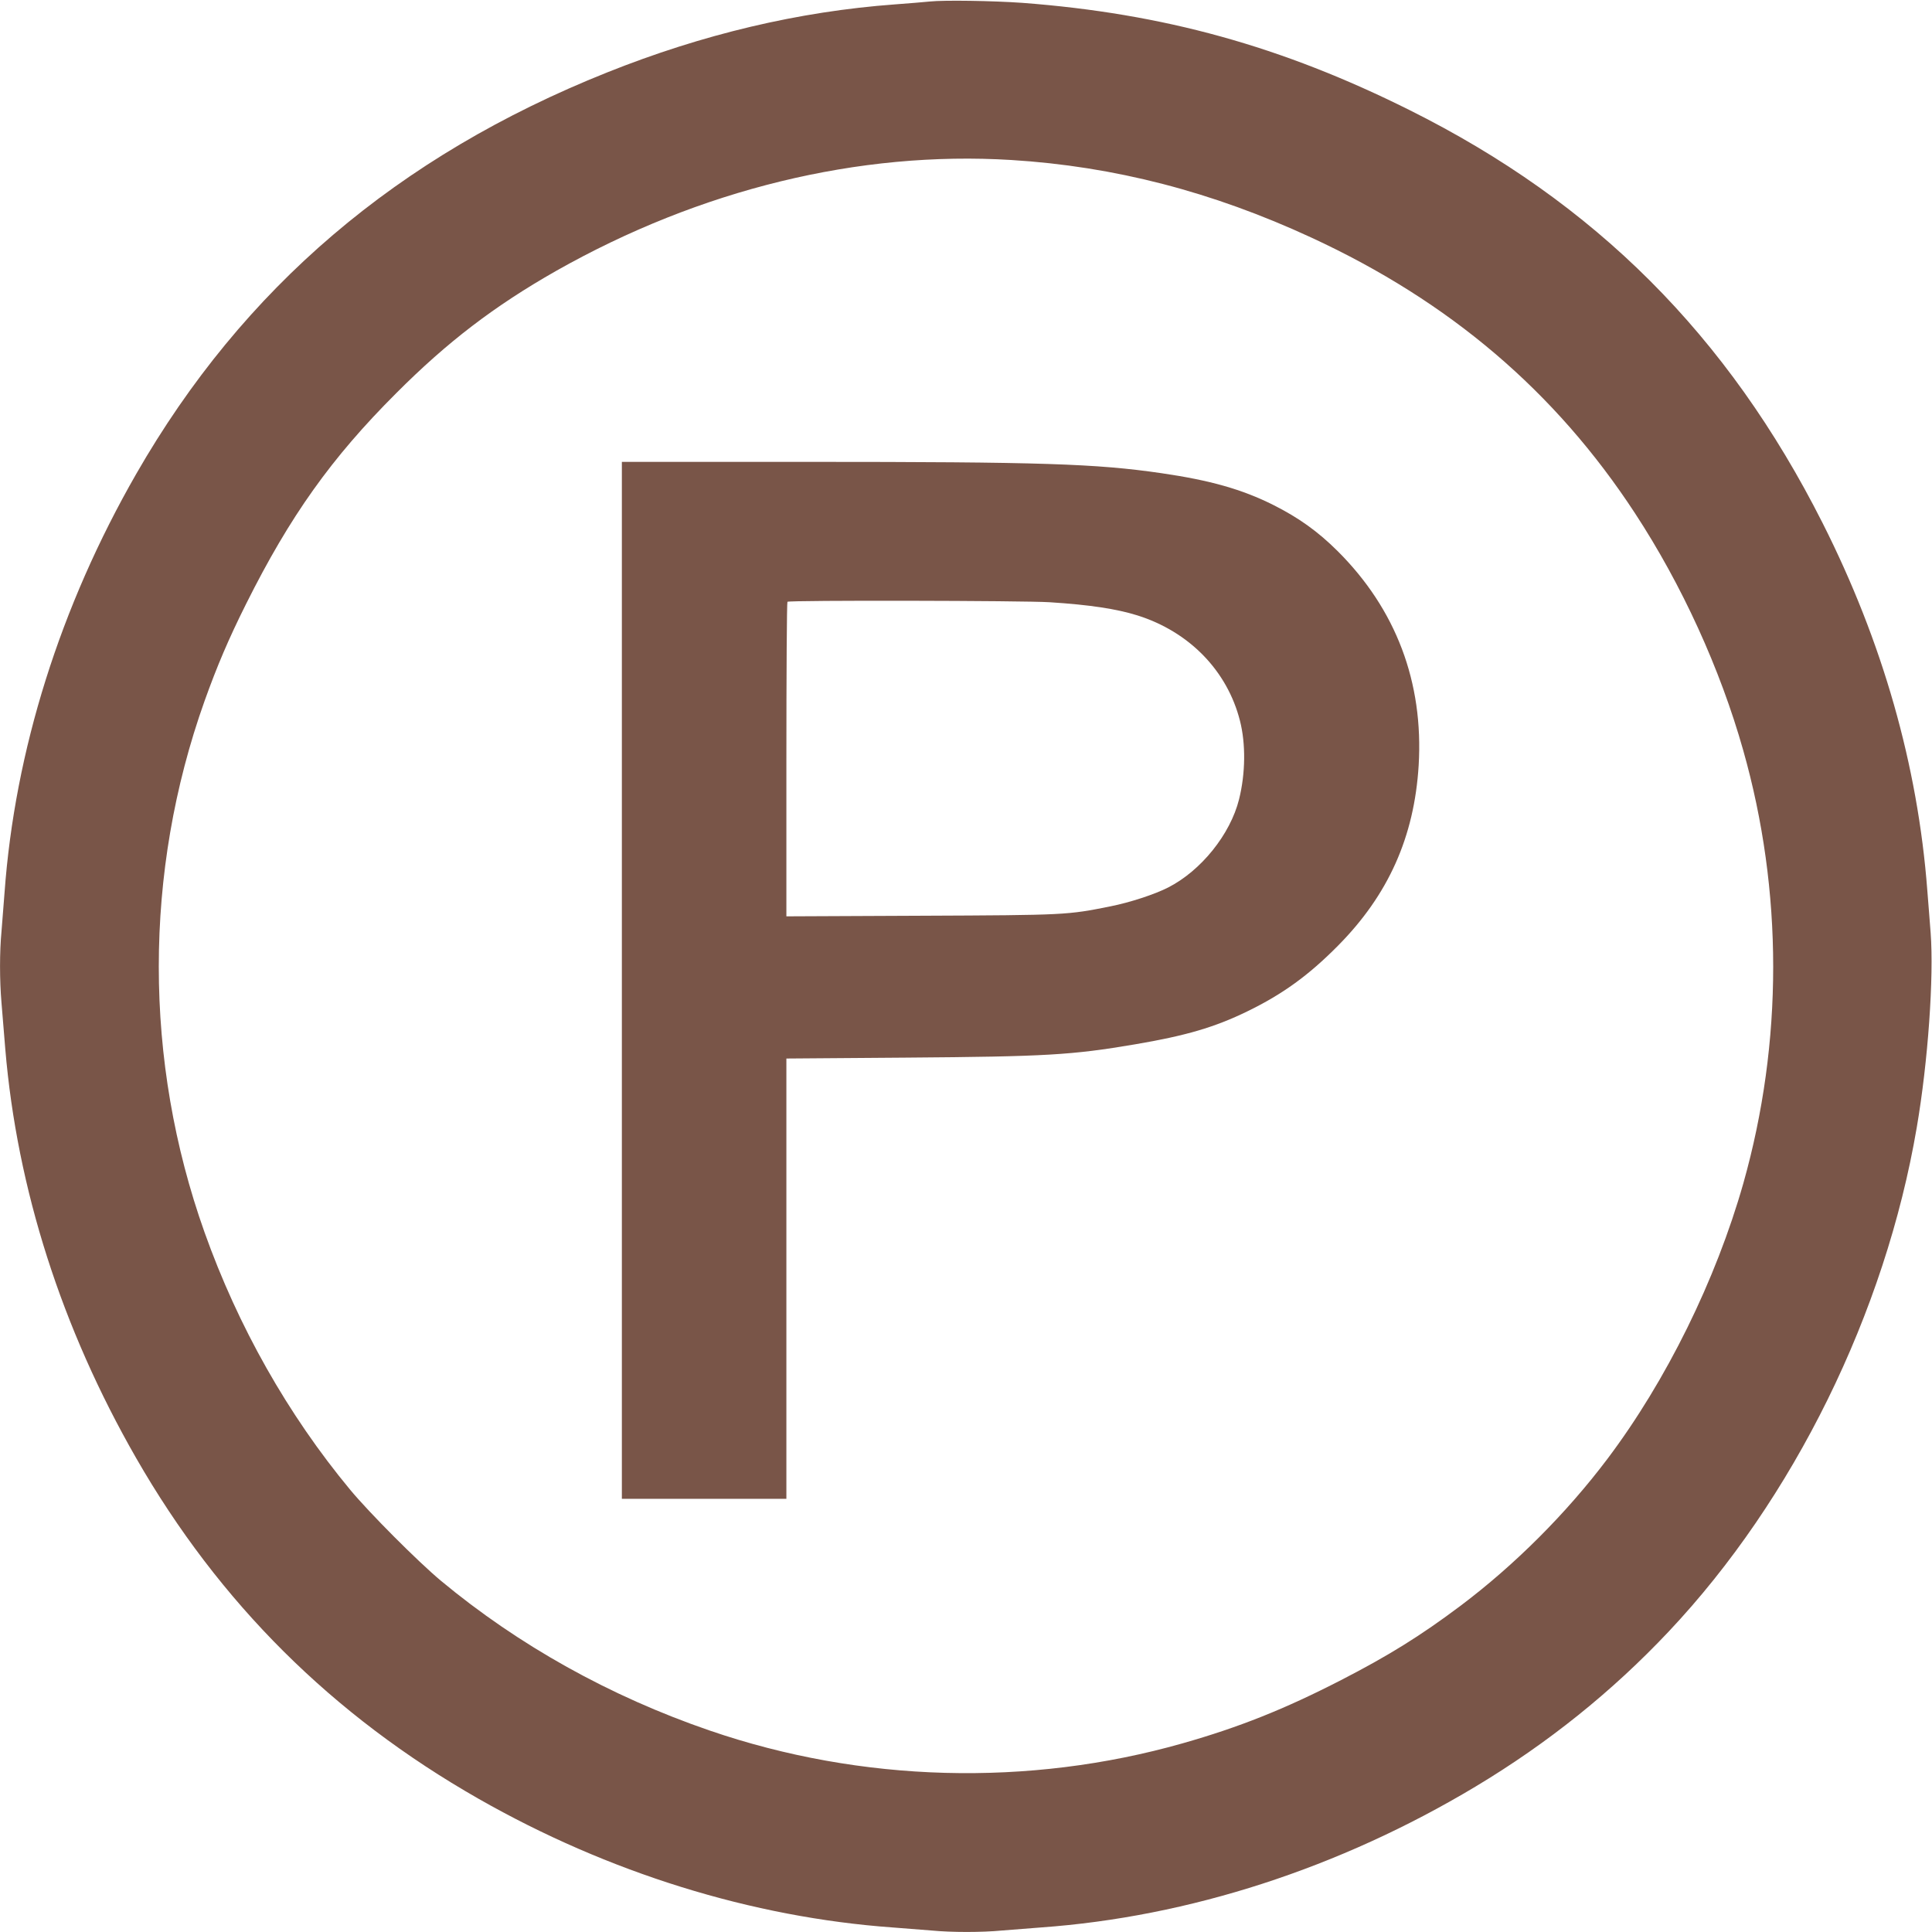
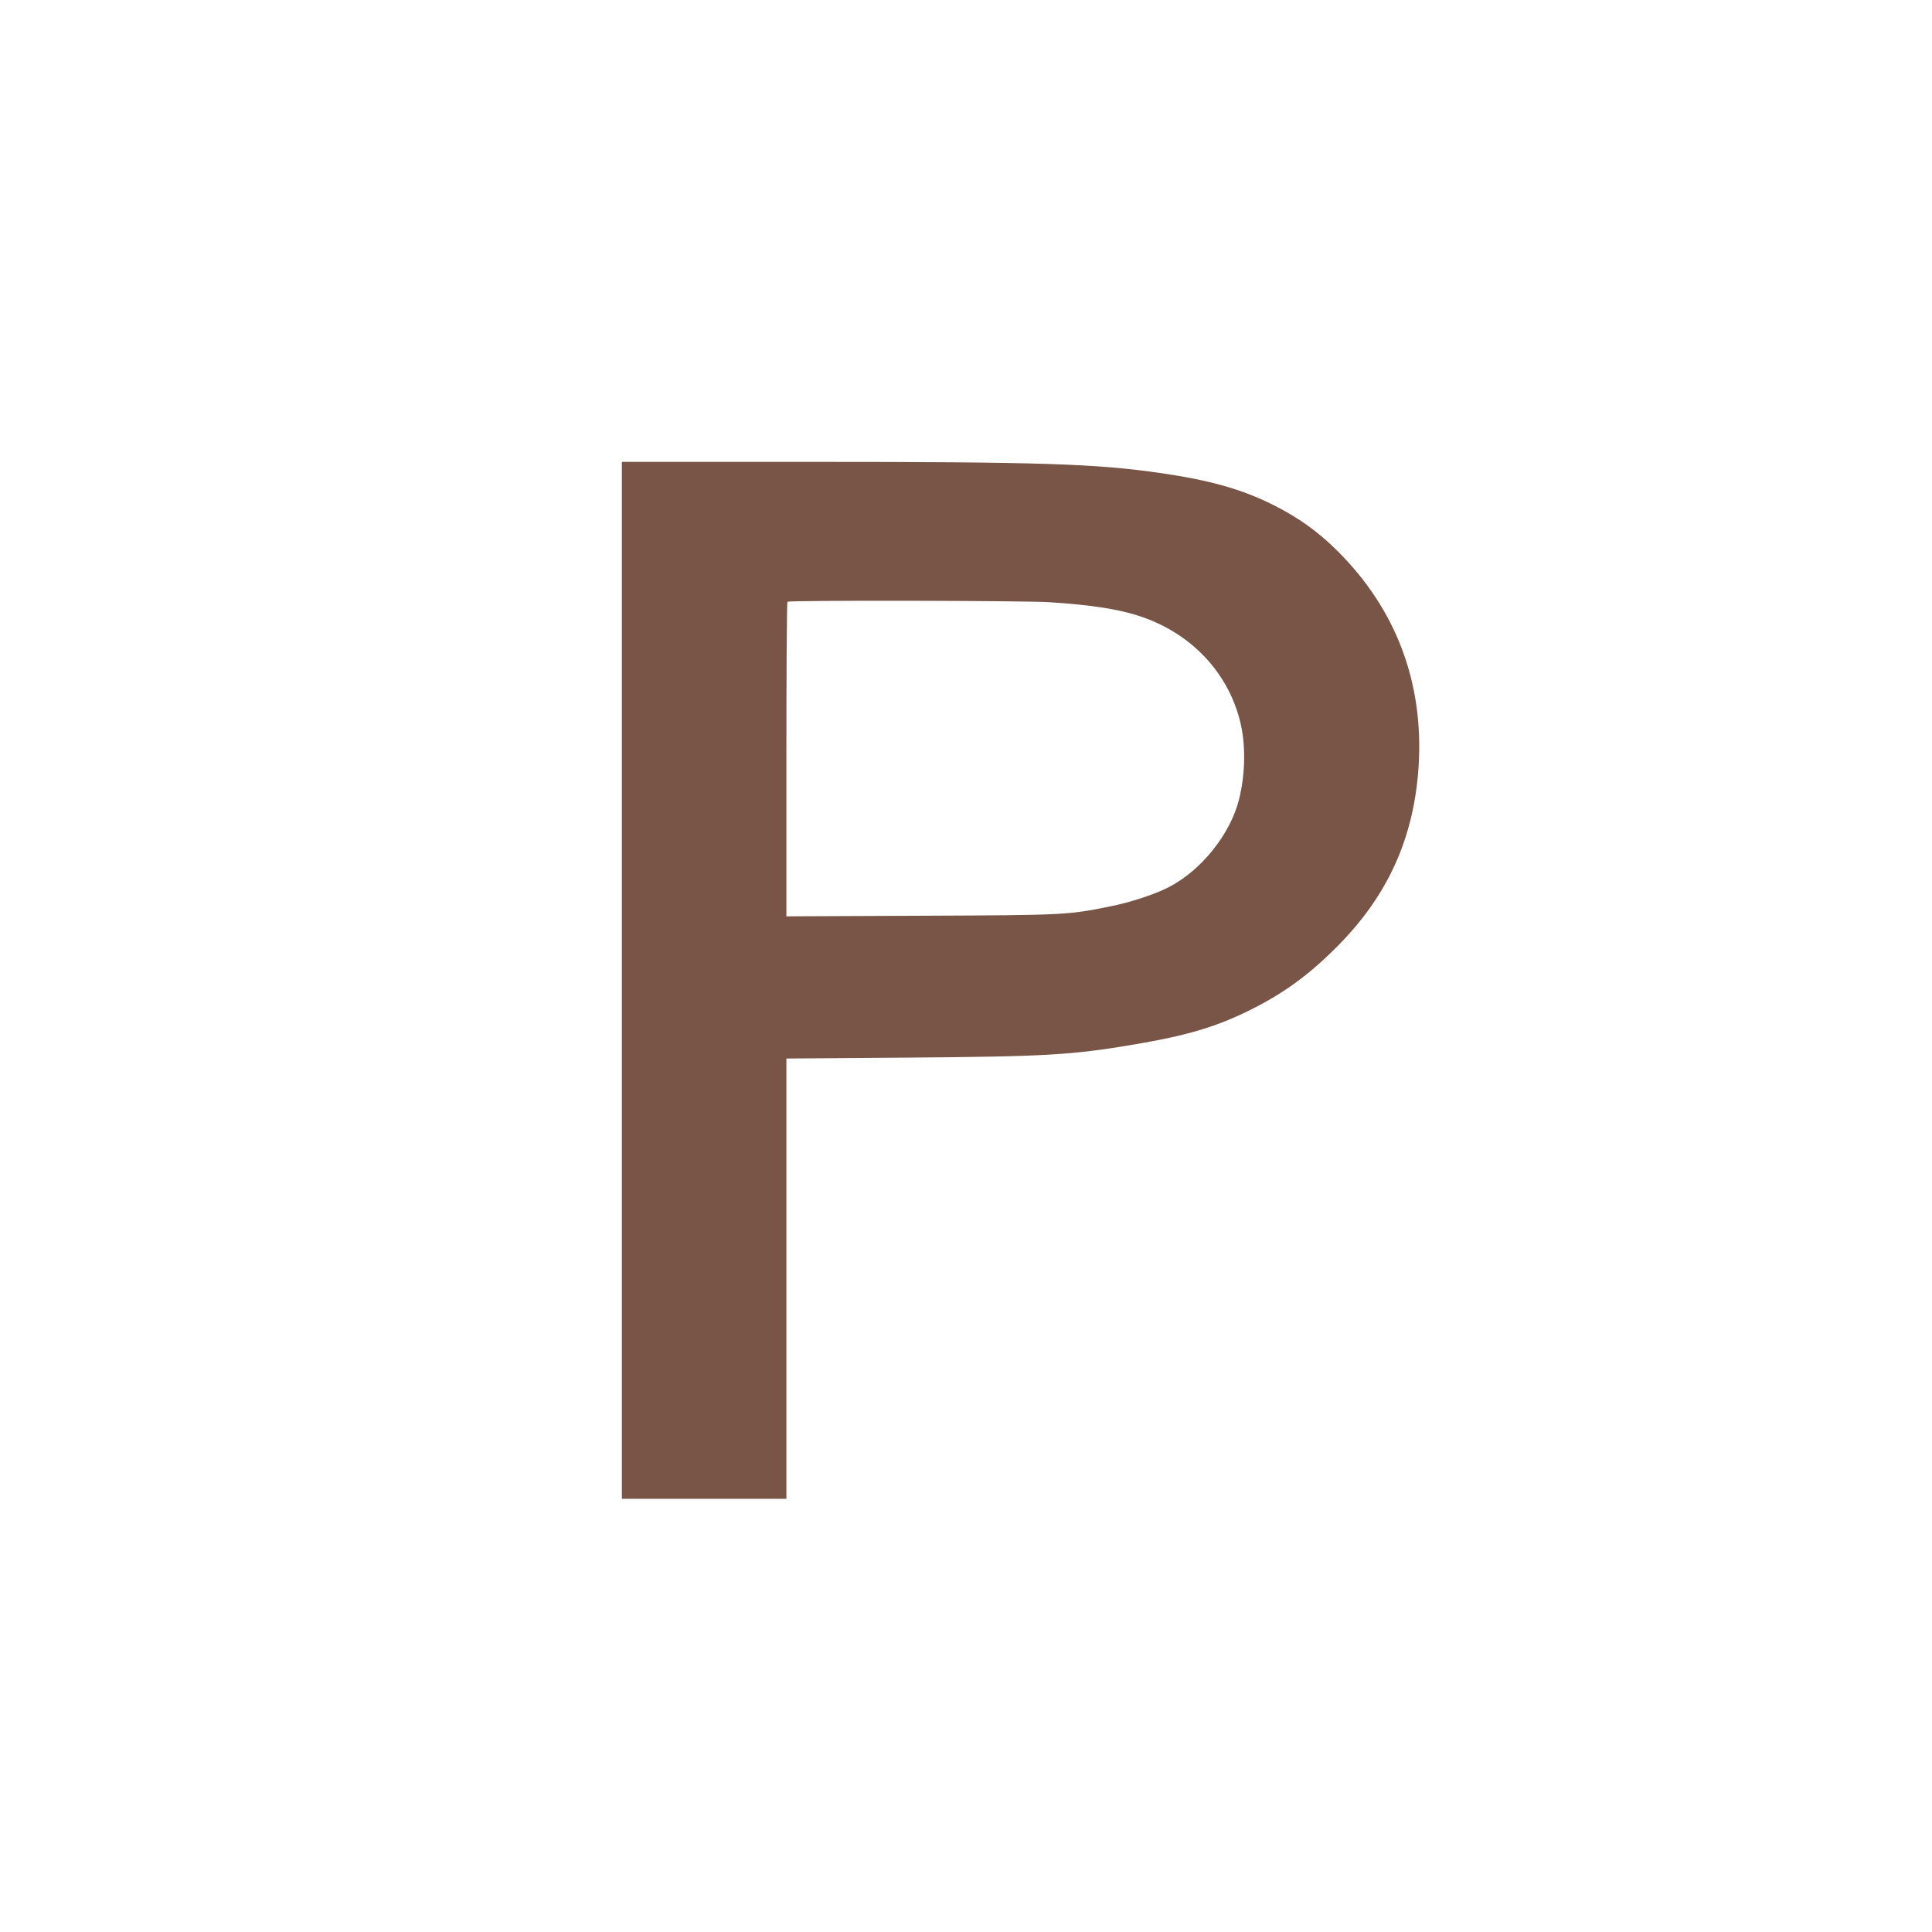
<svg xmlns="http://www.w3.org/2000/svg" version="1.0" width="1280pt" height="1280pt" viewBox="0 0 1280 1280" preserveAspectRatio="xMidYMid meet">
  <g transform="translate(0,1280) scale(0.1,-0.1)" fill="#795548" stroke="none">
-     <path d="M6160 12790 c-41 -4 -145 -13 -230 -19 -639 -47 -1275 -198 -1908 -451 -1389 -555 -2412 -1428 -3119 -2659 -504 -878 -805 -1835 -873 -2776 -6 -82 -15 -197 -20 -255 -13 -136 -13 -324 0 -475 5 -66 17 -203 25 -305 78 -926 373 -1849 867 -2710 551 -960 1300 -1705 2268 -2257 859 -490 1812 -786 2745 -853 83 -6 197 -15 255 -20 134 -13 336 -13 470 0 58 5 173 14 255 20 983 70 1981 394 2880 933 480 288 905 629 1280 1027 828 878 1435 2112 1644 3340 75 438 114 997 92 1290 -7 85 -16 211 -22 280 -63 830 -297 1649 -694 2435 -628 1244 -1507 2122 -2735 2735 -849 424 -1631 640 -2565 711 -197 14 -521 19 -615 9z m540 -1050 c682 -42 1331 -210 1988 -514 917 -424 1616 -1019 2144 -1826 310 -473 565 -1031 717 -1570 265 -934 265 -1935 1 -2870 -182 -641 -510 -1307 -900 -1825 -273 -362 -615 -704 -974 -974 -265 -199 -478 -331 -791 -492 -375 -193 -677 -313 -1050 -419 -1021 -290 -2130 -260 -3134 85 -661 227 -1266 565 -1781 993 -154 129 -472 448 -600 602 -413 498 -743 1082 -965 1706 -404 1135 -404 2385 0 3519 83 232 159 411 276 645 290 580 564 966 994 1395 339 340 651 578 1059 810 954 540 2007 797 3016 735z" />
    <path d="M4120 6305 l0 -3435 545 0 545 0 0 1459 0 1458 798 6 c924 7 1093 17 1512 88 336 57 528 113 745 219 232 113 404 237 599 434 334 337 506 721 535 1195 33 551 -150 1035 -538 1421 -131 130 -257 220 -426 305 -206 103 -417 163 -740 210 -433 63 -791 75 -2347 75 l-1228 0 0 -3435z m2835 2505 c266 -17 442 -44 580 -87 344 -108 596 -367 680 -698 39 -152 37 -349 -6 -521 -58 -232 -252 -473 -470 -584 -88 -45 -252 -99 -383 -125 -285 -57 -290 -58 -1253 -62 l-893 -4 0 1039 c0 571 3 1042 7 1045 10 11 1571 8 1738 -3z" />
  </g>
</svg>